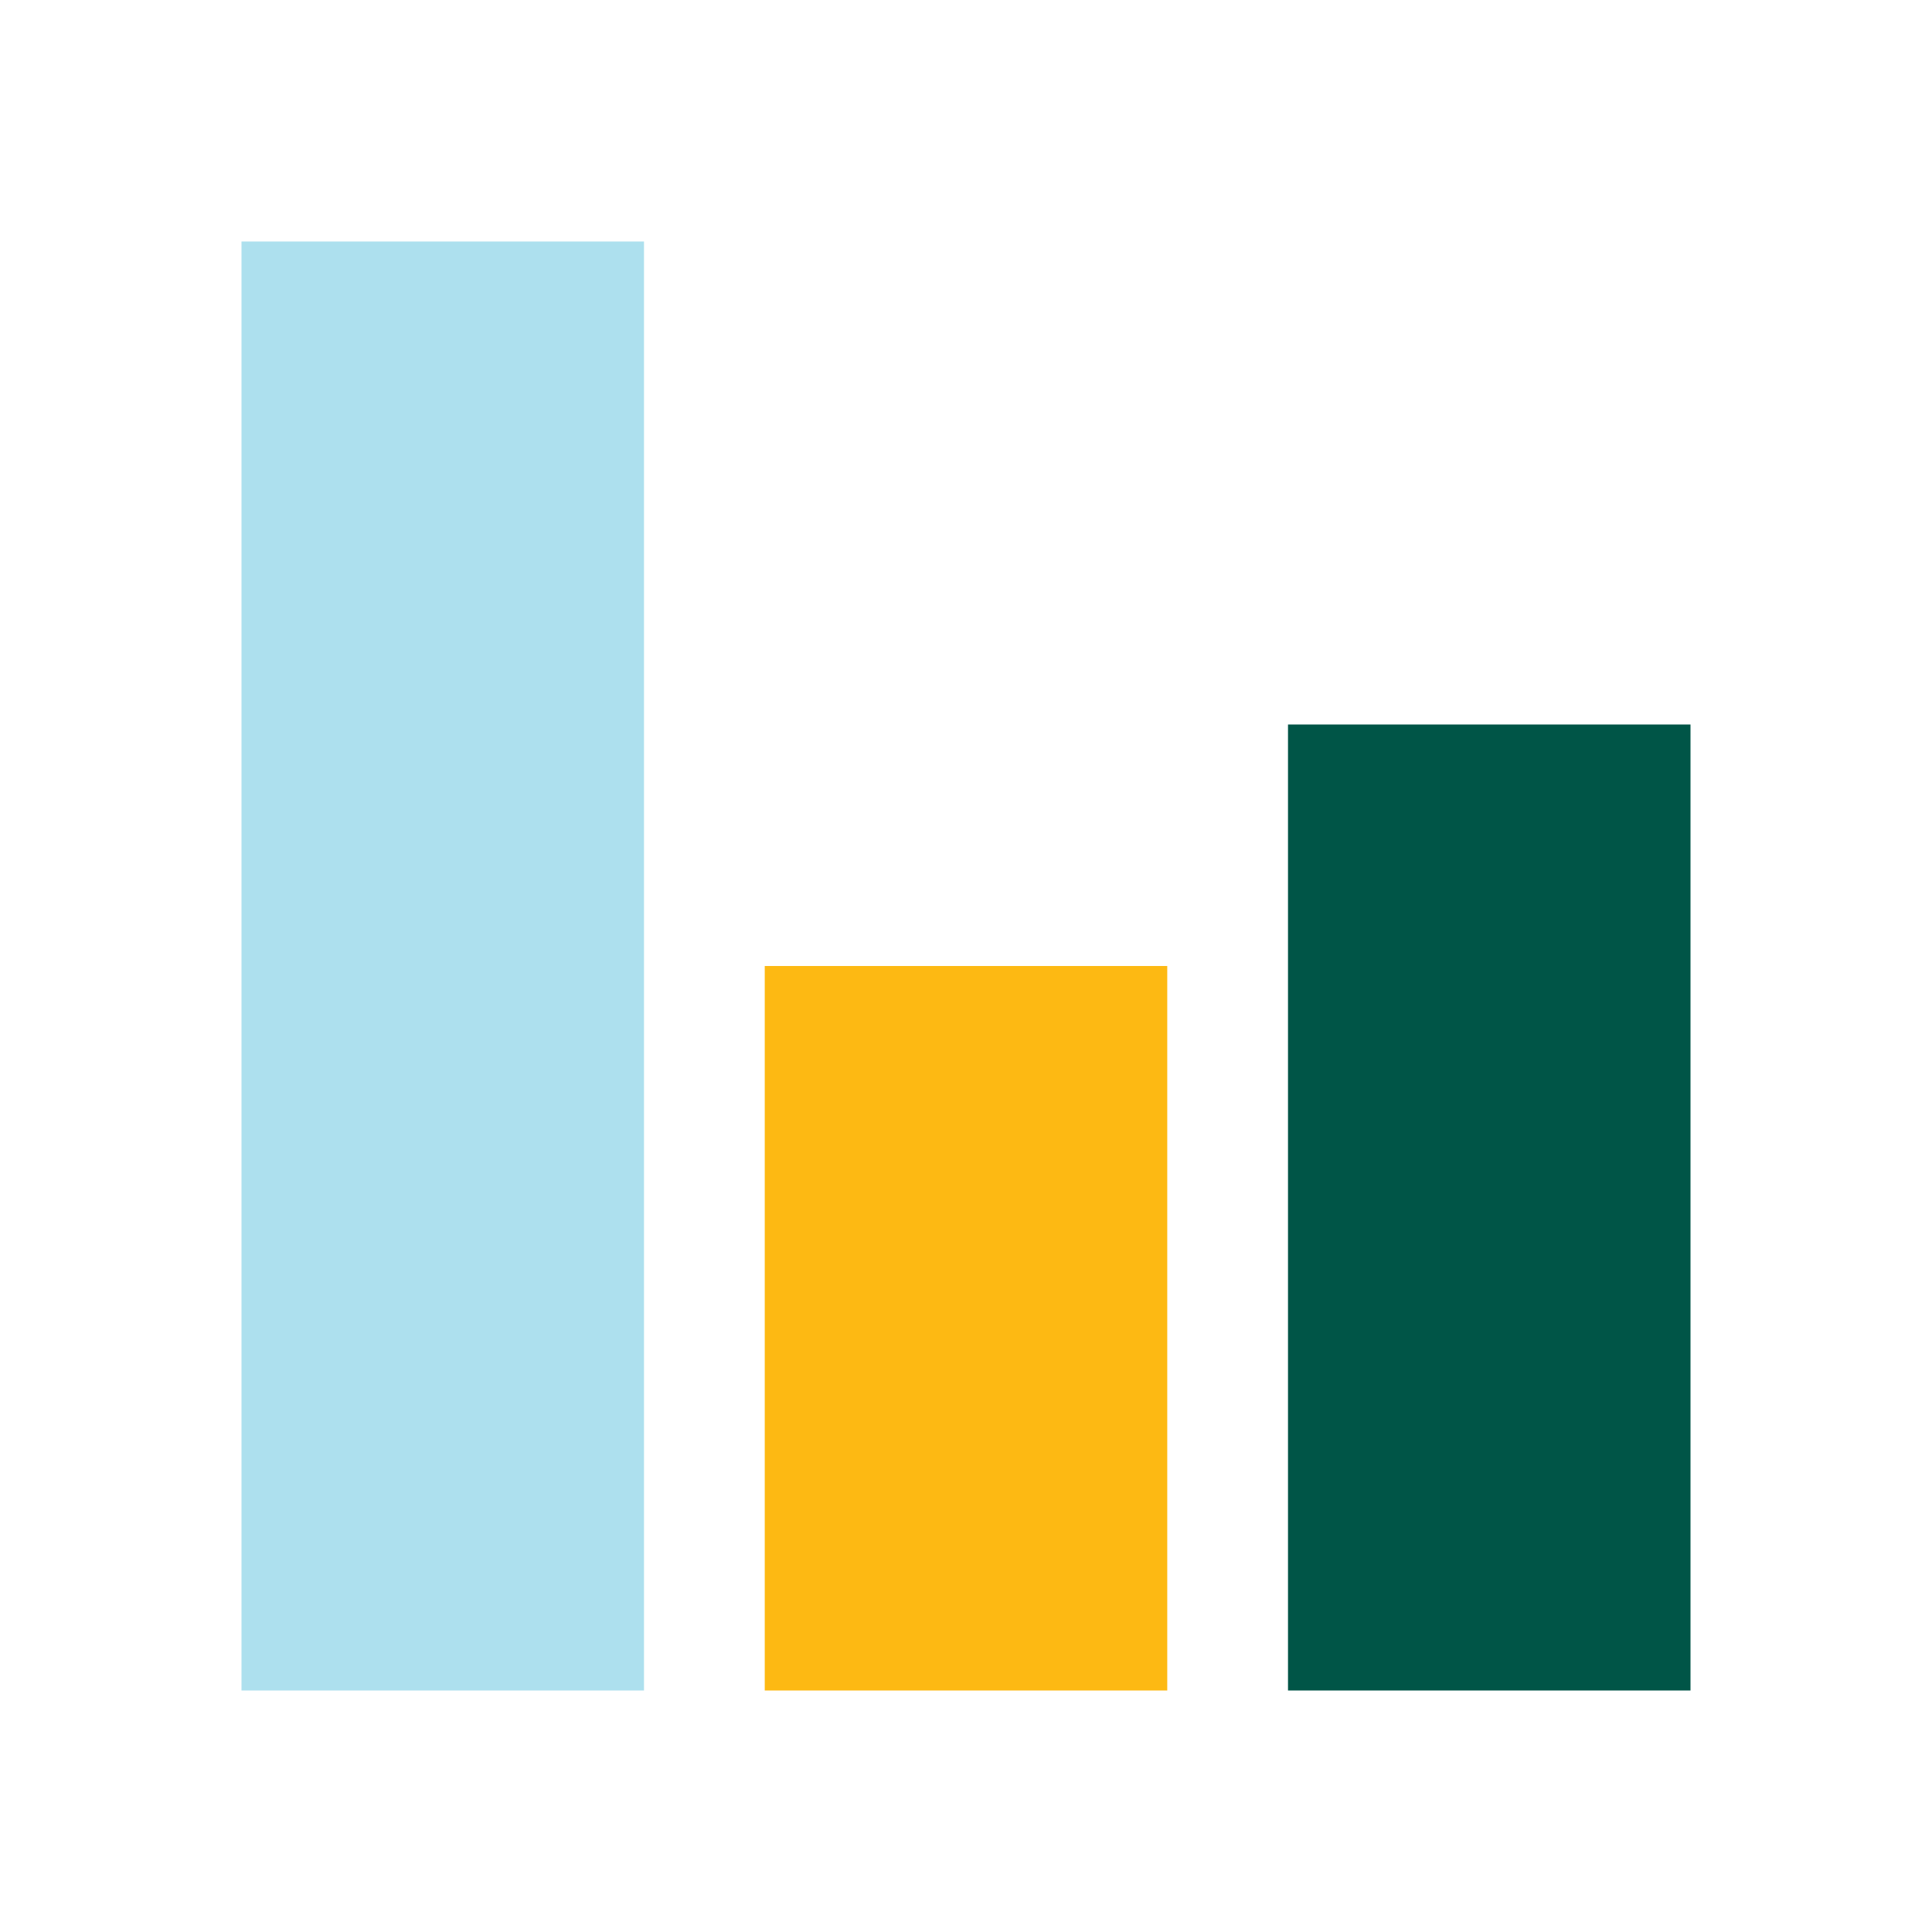
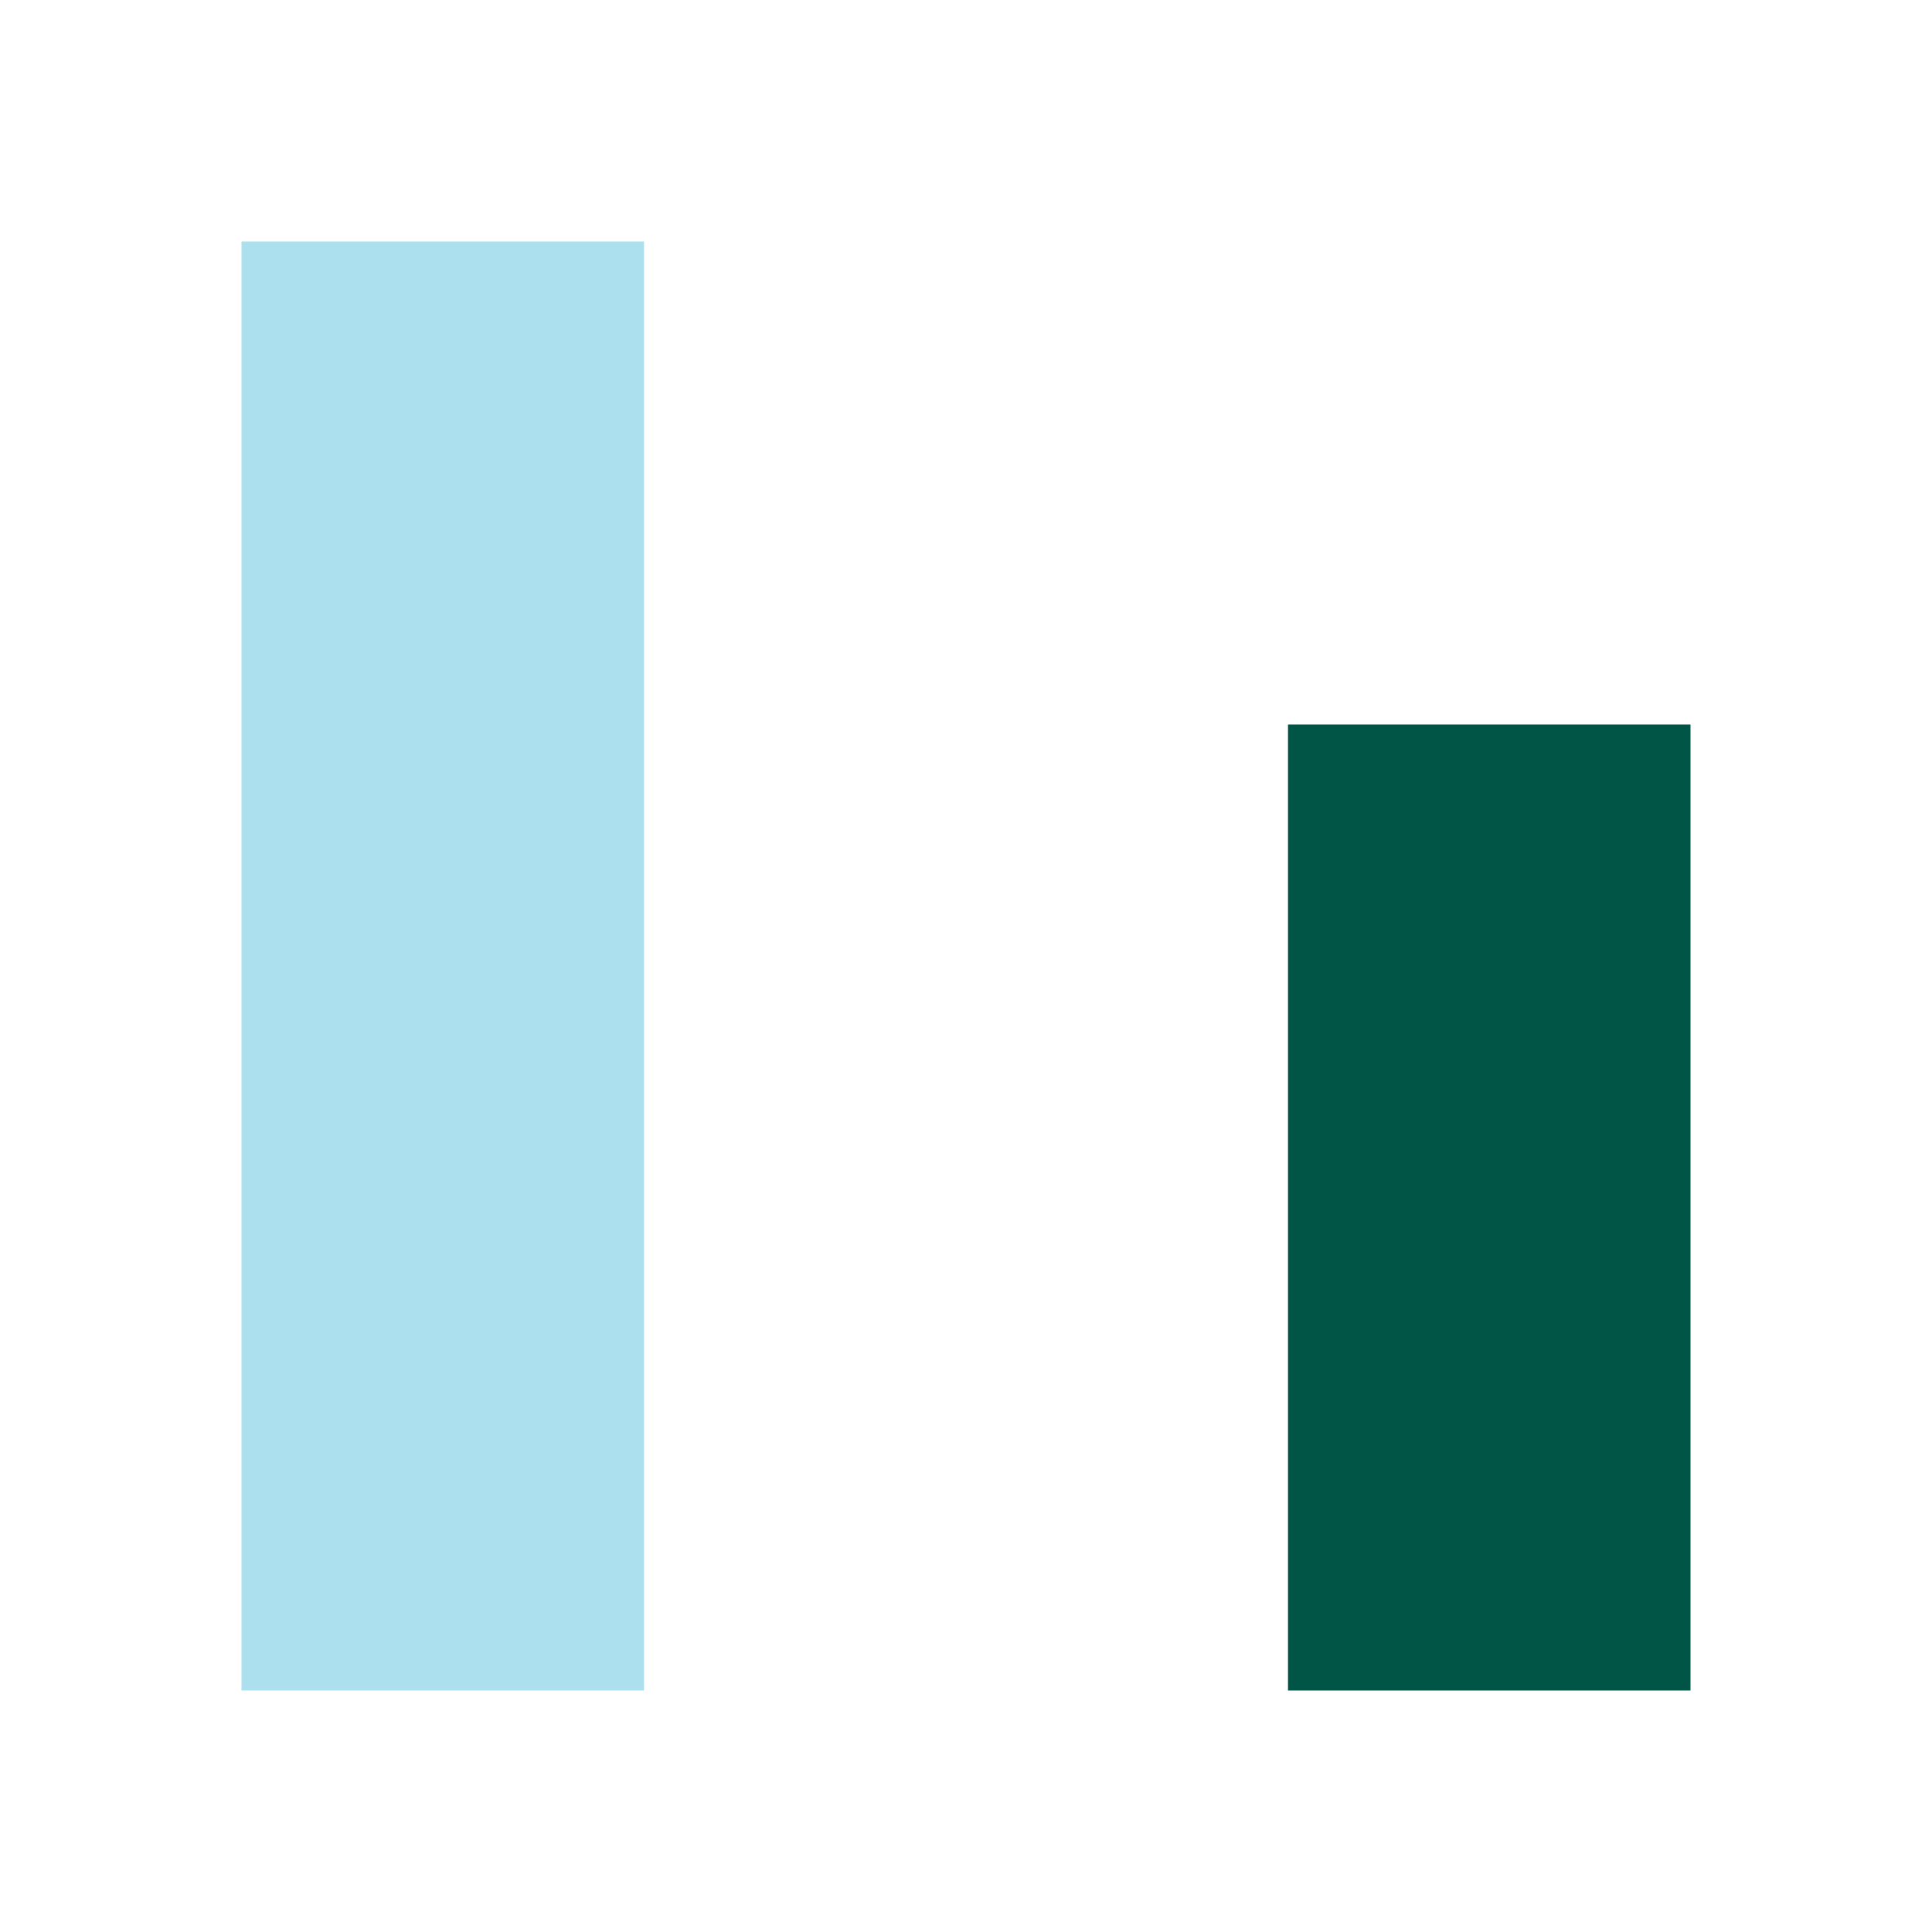
<svg xmlns="http://www.w3.org/2000/svg" width="48" height="48" fill="none" viewBox="0 0 48 48">
  <path fill="#ADE0EE" d="M6 6h10v36H6V6Z" />
  <path fill="#005547" d="M32 18h10v24H32V18Z" />
-   <path fill="#FDB913" d="M19 24h10v18H19V24Z" />
</svg>